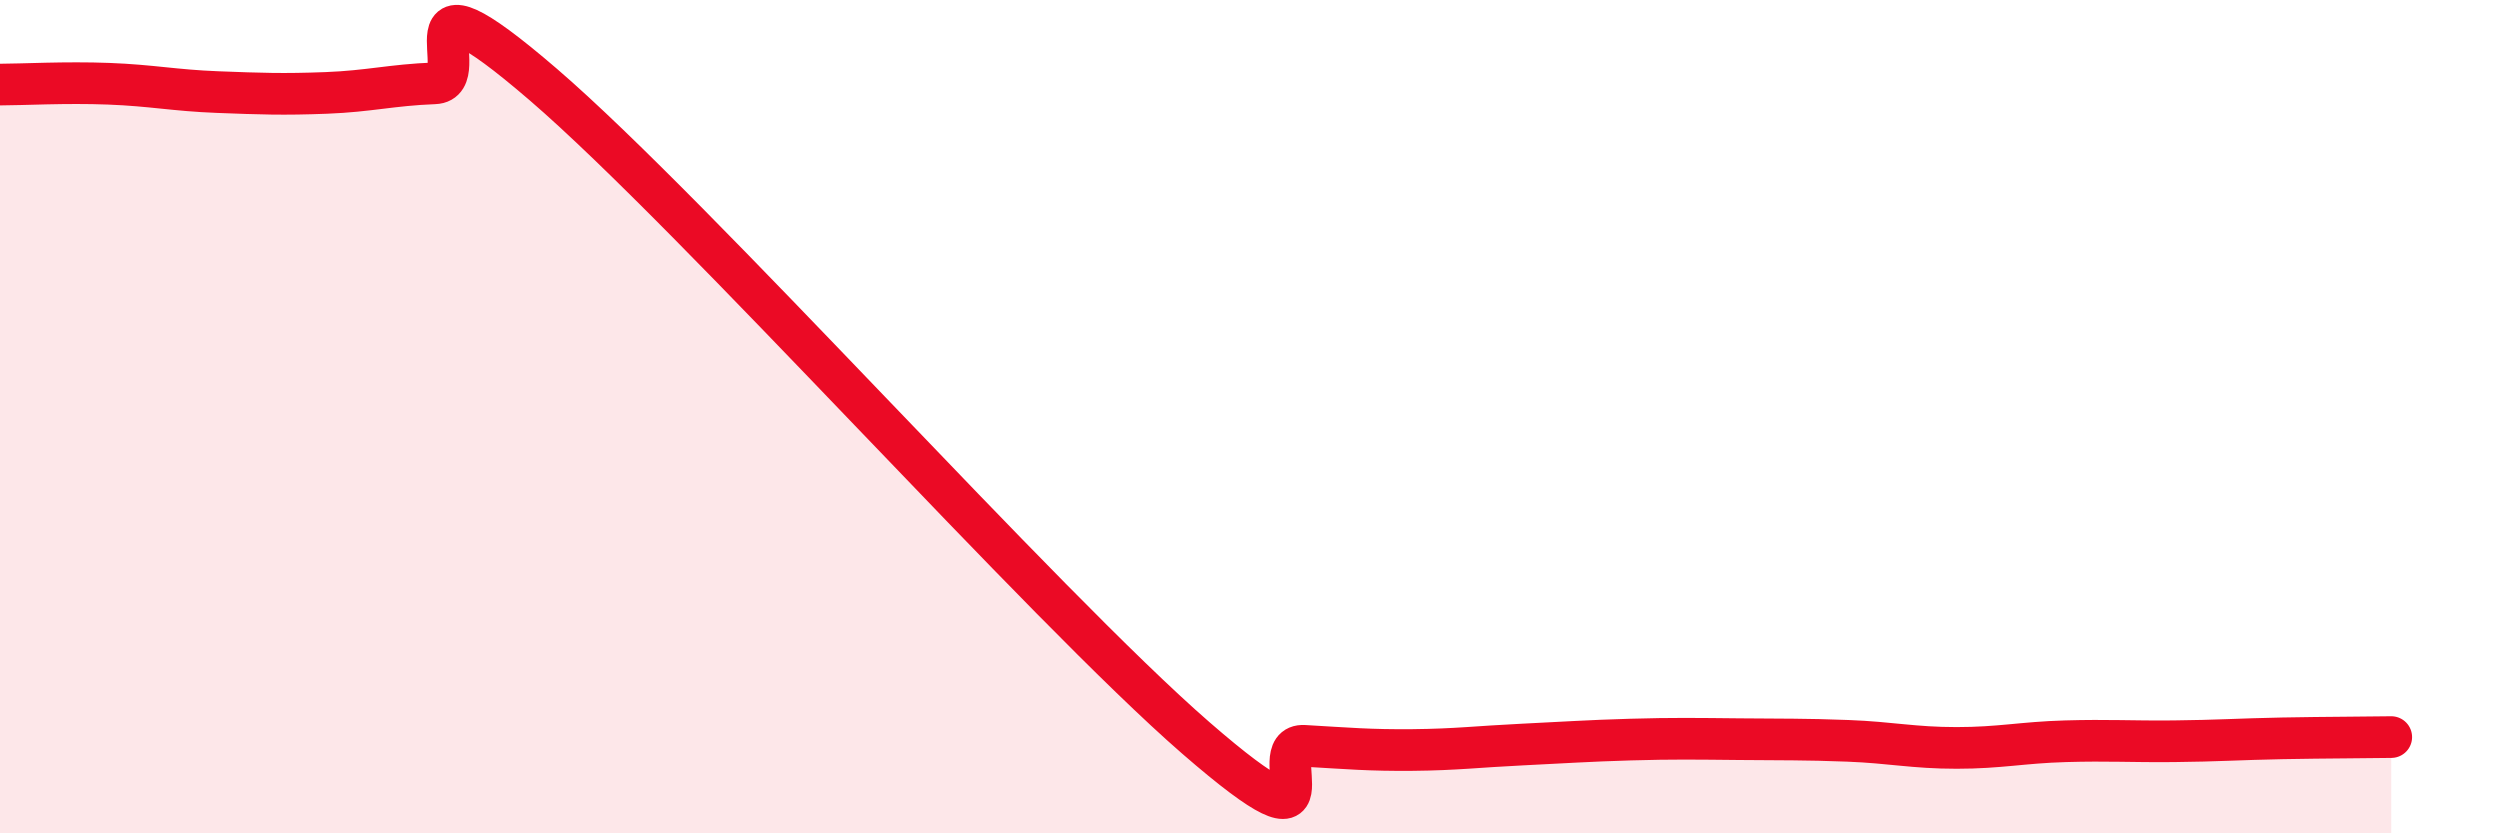
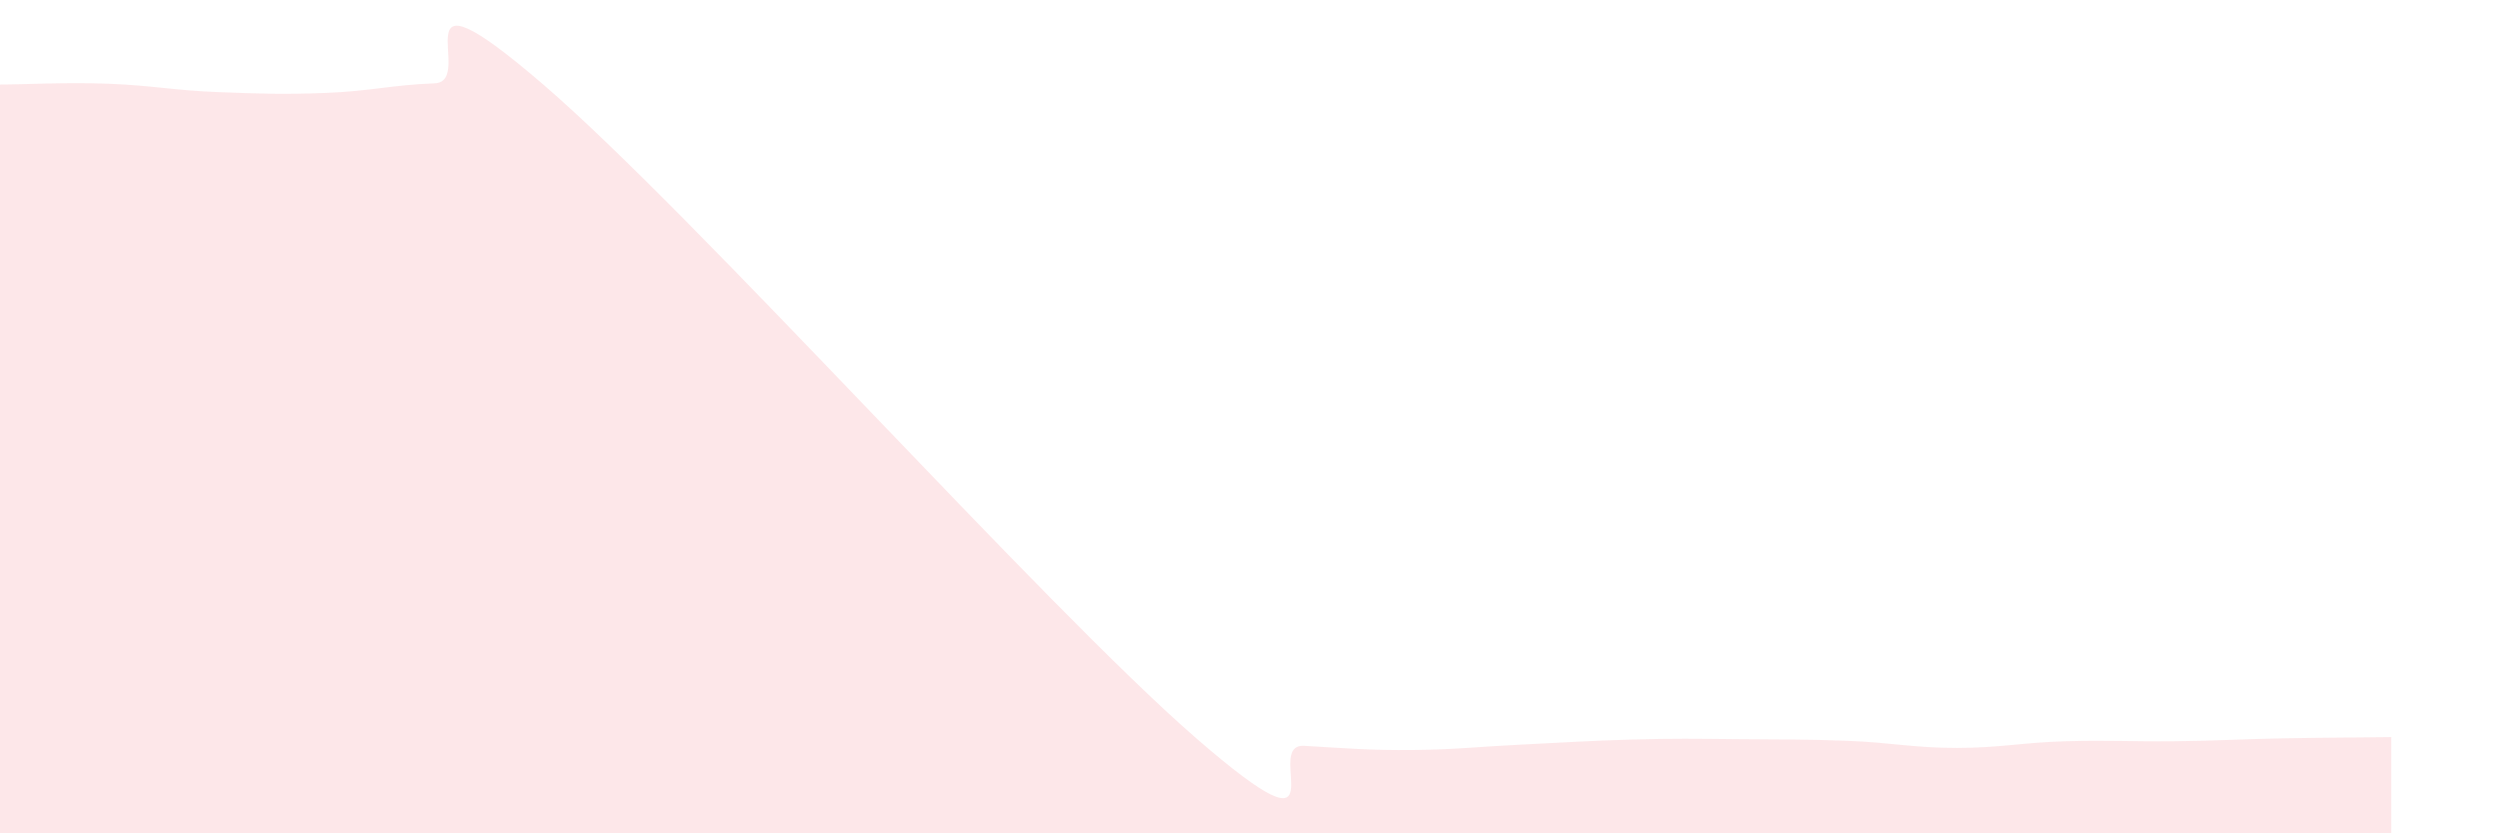
<svg xmlns="http://www.w3.org/2000/svg" width="60" height="20" viewBox="0 0 60 20">
  <path d="M 0,2.03 C 0.52,2.03 1.57,1.97 2.61,2.01 C 3.65,2.05 4.18,2.17 5.22,2.21 C 6.26,2.25 6.79,2.27 7.83,2.23 C 8.87,2.19 9.39,2.04 10.43,2 C 11.47,1.96 9.39,-1.11 13.04,2.03 C 16.69,5.17 25.05,14.54 28.7,17.71 C 32.35,20.88 30.26,17.84 31.3,17.9 C 32.34,17.96 32.87,18.01 33.91,18 C 34.95,17.99 35.48,17.92 36.52,17.87 C 37.56,17.82 38.09,17.78 39.13,17.75 C 40.17,17.72 40.7,17.73 41.74,17.74 C 42.78,17.75 43.31,17.74 44.35,17.78 C 45.39,17.82 45.92,17.95 46.96,17.95 C 48,17.95 48.53,17.82 49.57,17.79 C 50.61,17.76 51.13,17.8 52.17,17.79 C 53.21,17.78 53.74,17.74 54.78,17.72 C 55.82,17.7 56.87,17.7 57.39,17.69L57.39 20L0 20Z" fill="#EB0A25" opacity="0.1" stroke-linecap="round" stroke-linejoin="round" />
-   <path d="M 0,2.03 C 0.52,2.03 1.57,1.97 2.61,2.01 C 3.65,2.05 4.18,2.17 5.22,2.21 C 6.26,2.25 6.79,2.27 7.83,2.23 C 8.87,2.19 9.39,2.04 10.43,2 C 11.47,1.96 9.39,-1.11 13.04,2.03 C 16.69,5.17 25.05,14.54 28.7,17.71 C 32.35,20.88 30.26,17.84 31.3,17.9 C 32.34,17.96 32.87,18.01 33.91,18 C 34.95,17.99 35.48,17.92 36.52,17.87 C 37.56,17.82 38.09,17.78 39.13,17.75 C 40.17,17.72 40.7,17.73 41.74,17.74 C 42.78,17.75 43.31,17.74 44.35,17.78 C 45.39,17.82 45.92,17.95 46.96,17.95 C 48,17.95 48.53,17.82 49.57,17.79 C 50.61,17.76 51.13,17.8 52.17,17.79 C 53.21,17.78 53.74,17.74 54.78,17.72 C 55.82,17.7 56.87,17.7 57.39,17.69" stroke="#EB0A25" stroke-width="1" fill="none" stroke-linecap="round" stroke-linejoin="round" />
</svg>